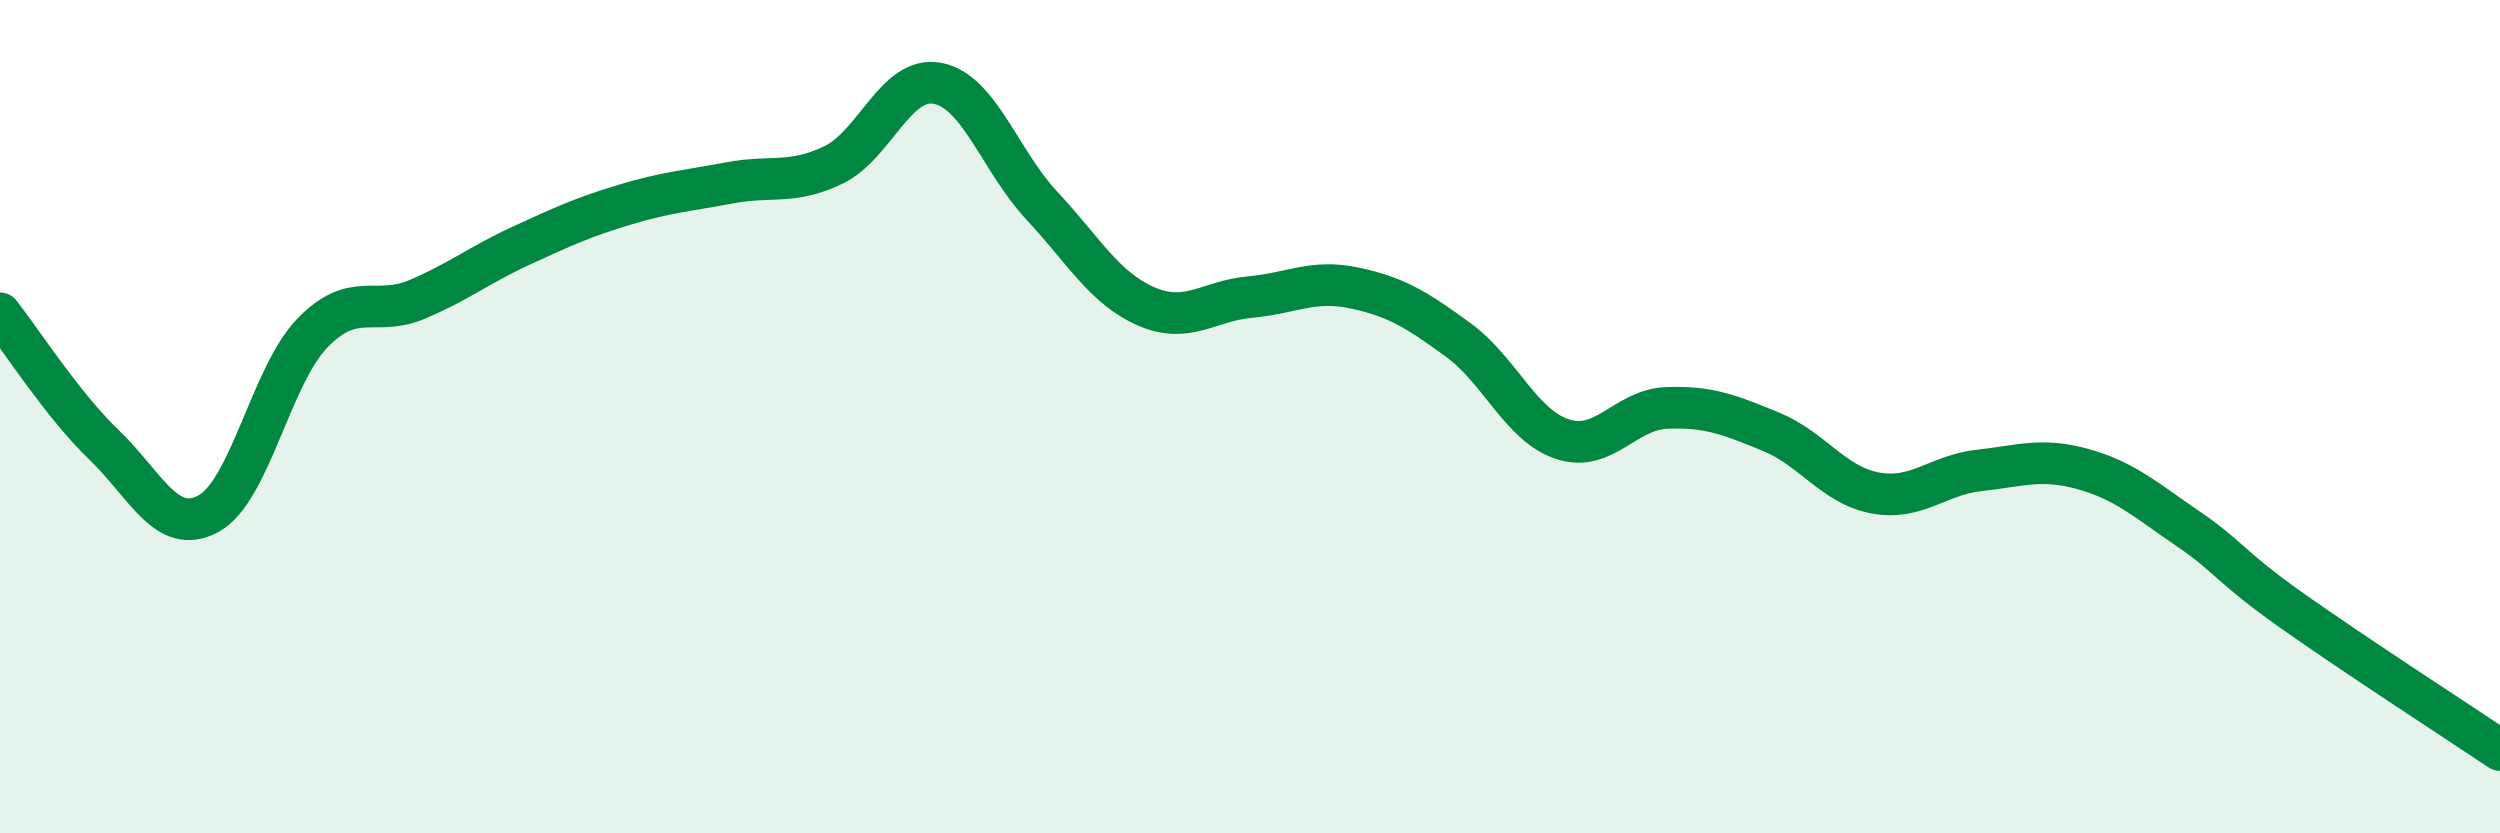
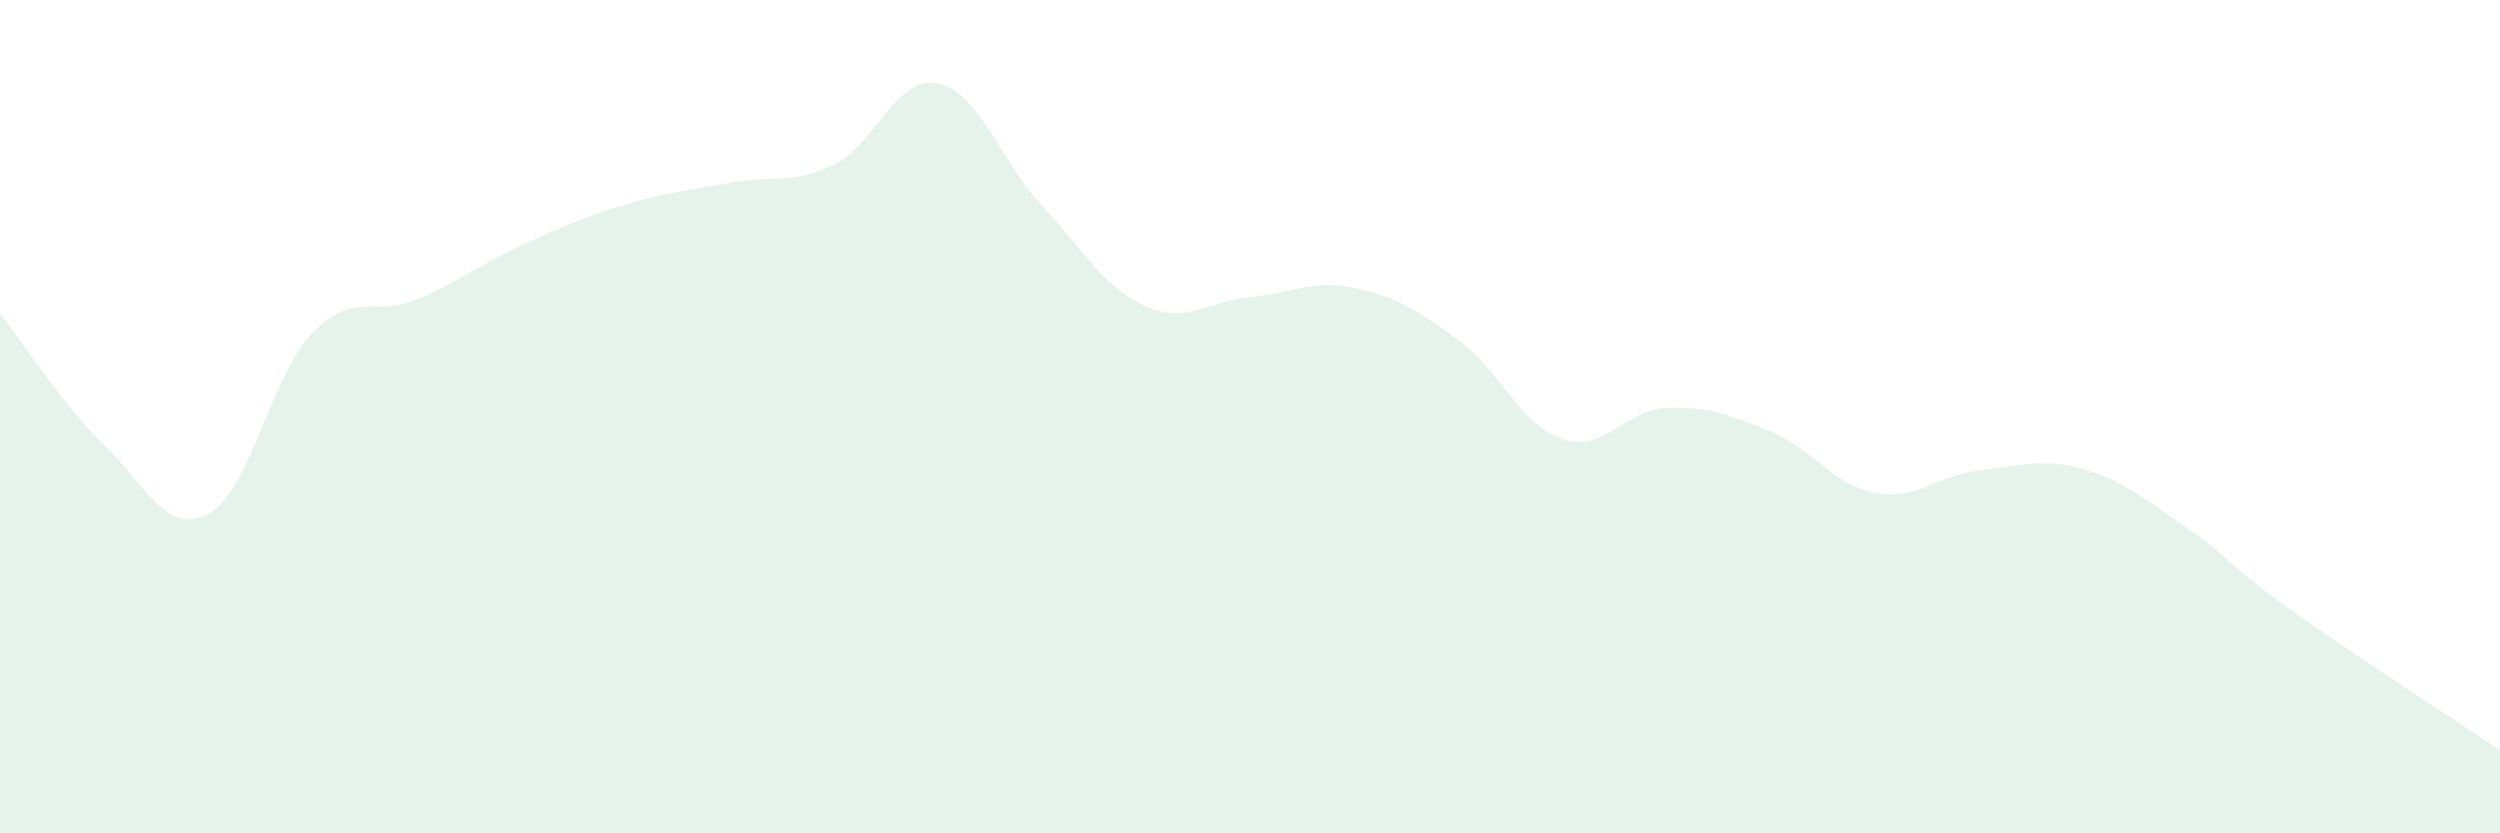
<svg xmlns="http://www.w3.org/2000/svg" width="60" height="20" viewBox="0 0 60 20">
  <path d="M 0,7.52 C 0.5,8.15 1.5,9.72 2.5,10.68 C 3.5,11.64 4,12.87 5,12.33 C 6,11.79 6.5,9.02 7.5,7.99 C 8.5,6.96 9,7.61 10,7.19 C 11,6.77 11.5,6.36 12.5,5.9 C 13.5,5.44 14,5.21 15,4.91 C 16,4.61 16.5,4.58 17.5,4.39 C 18.5,4.2 19,4.44 20,3.96 C 21,3.48 21.5,1.81 22.5,2 C 23.5,2.19 24,3.86 25,4.93 C 26,6 26.5,6.91 27.5,7.35 C 28.5,7.79 29,7.22 30,7.13 C 31,7.04 31.5,6.7 32.5,6.91 C 33.5,7.12 34,7.43 35,8.16 C 36,8.89 36.5,10.21 37.5,10.54 C 38.5,10.87 39,9.83 40,9.79 C 41,9.75 41.5,9.95 42.5,10.36 C 43.5,10.77 44,11.64 45,11.83 C 46,12.02 46.5,11.4 47.5,11.29 C 48.5,11.18 49,10.98 50,11.26 C 51,11.54 51.5,12 52.5,12.68 C 53.5,13.36 53.5,13.59 55,14.65 C 56.5,15.71 59,17.33 60,18L60 20L0 20Z" fill="#008740" opacity="0.1" stroke-linecap="round" stroke-linejoin="round" />
-   <path d="M 0,7.52 C 0.5,8.15 1.5,9.72 2.5,10.68 C 3.5,11.64 4,12.87 5,12.33 C 6,11.79 6.5,9.02 7.5,7.99 C 8.5,6.96 9,7.61 10,7.19 C 11,6.77 11.5,6.36 12.5,5.9 C 13.5,5.44 14,5.21 15,4.91 C 16,4.61 16.5,4.58 17.5,4.39 C 18.5,4.2 19,4.44 20,3.96 C 21,3.48 21.5,1.81 22.5,2 C 23.5,2.19 24,3.86 25,4.93 C 26,6 26.5,6.91 27.5,7.35 C 28.5,7.79 29,7.22 30,7.13 C 31,7.04 31.5,6.7 32.5,6.91 C 33.5,7.12 34,7.43 35,8.16 C 36,8.89 36.5,10.21 37.5,10.54 C 38.5,10.87 39,9.83 40,9.79 C 41,9.75 41.5,9.95 42.5,10.36 C 43.5,10.77 44,11.64 45,11.83 C 46,12.02 46.5,11.4 47.5,11.29 C 48.5,11.18 49,10.98 50,11.26 C 51,11.54 51.5,12 52.5,12.68 C 53.5,13.36 53.5,13.59 55,14.65 C 56.5,15.71 59,17.33 60,18" stroke="#008740" stroke-width="1" fill="none" stroke-linecap="round" stroke-linejoin="round" />
</svg>